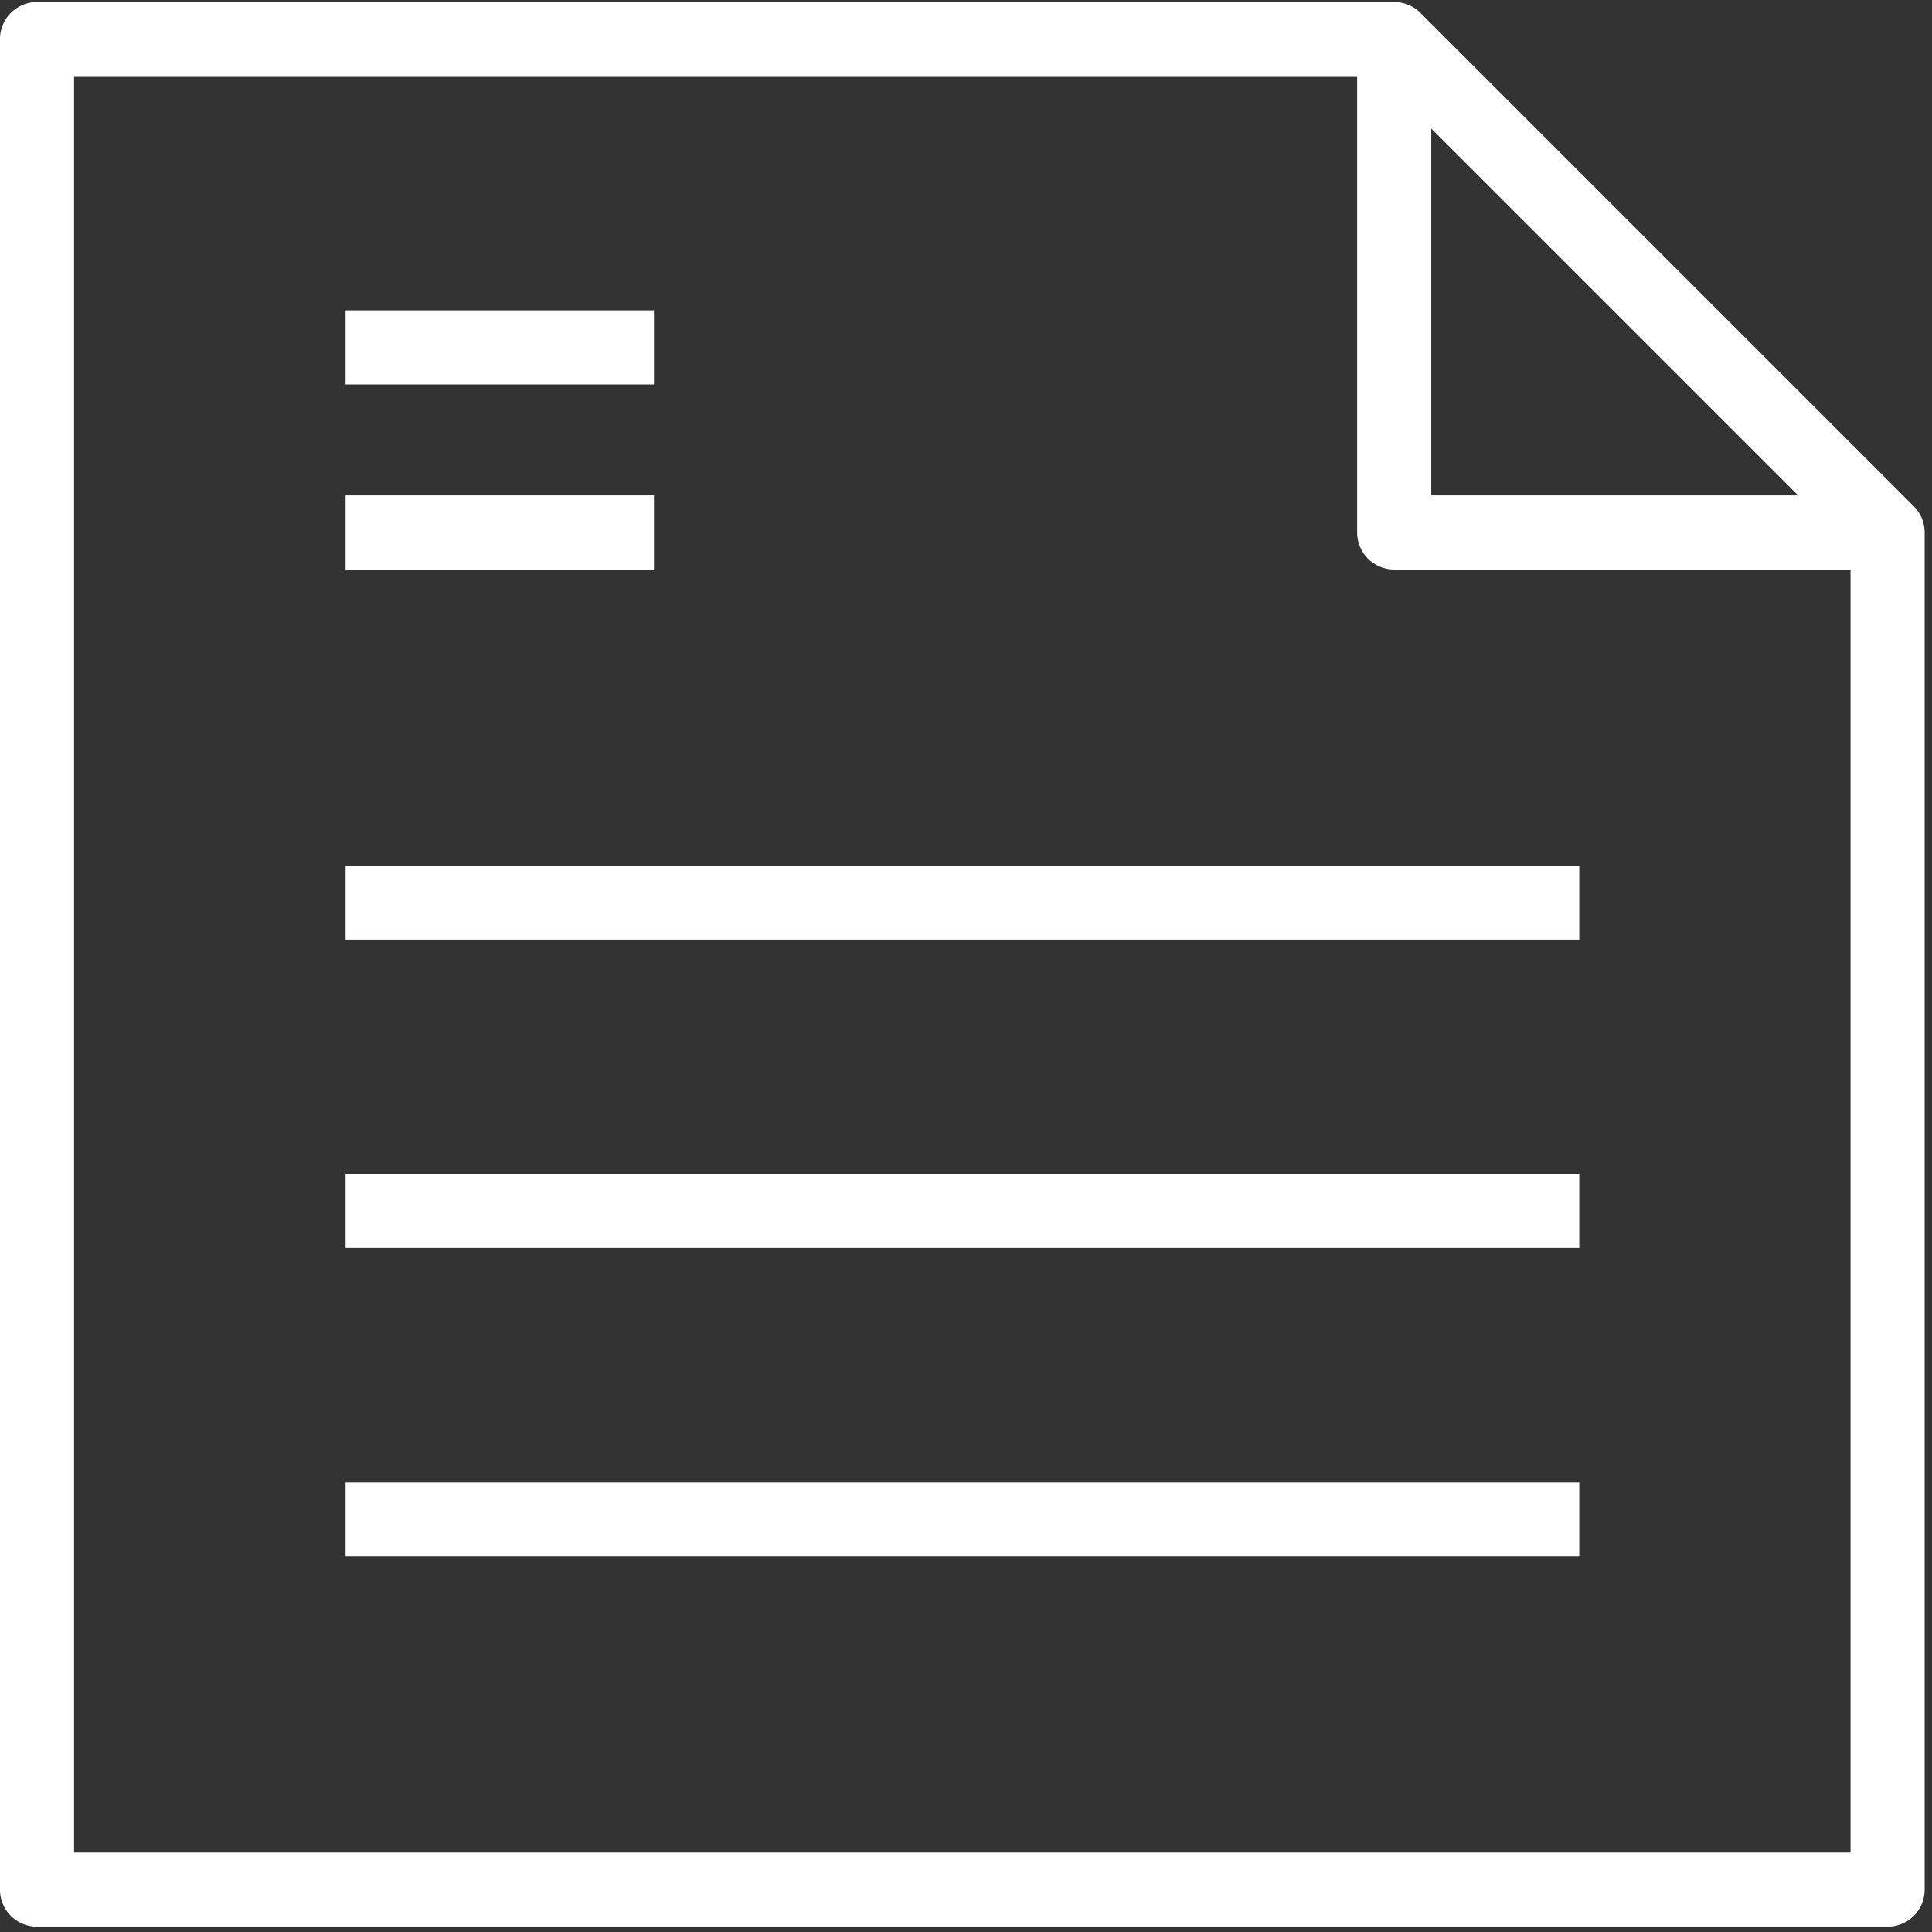
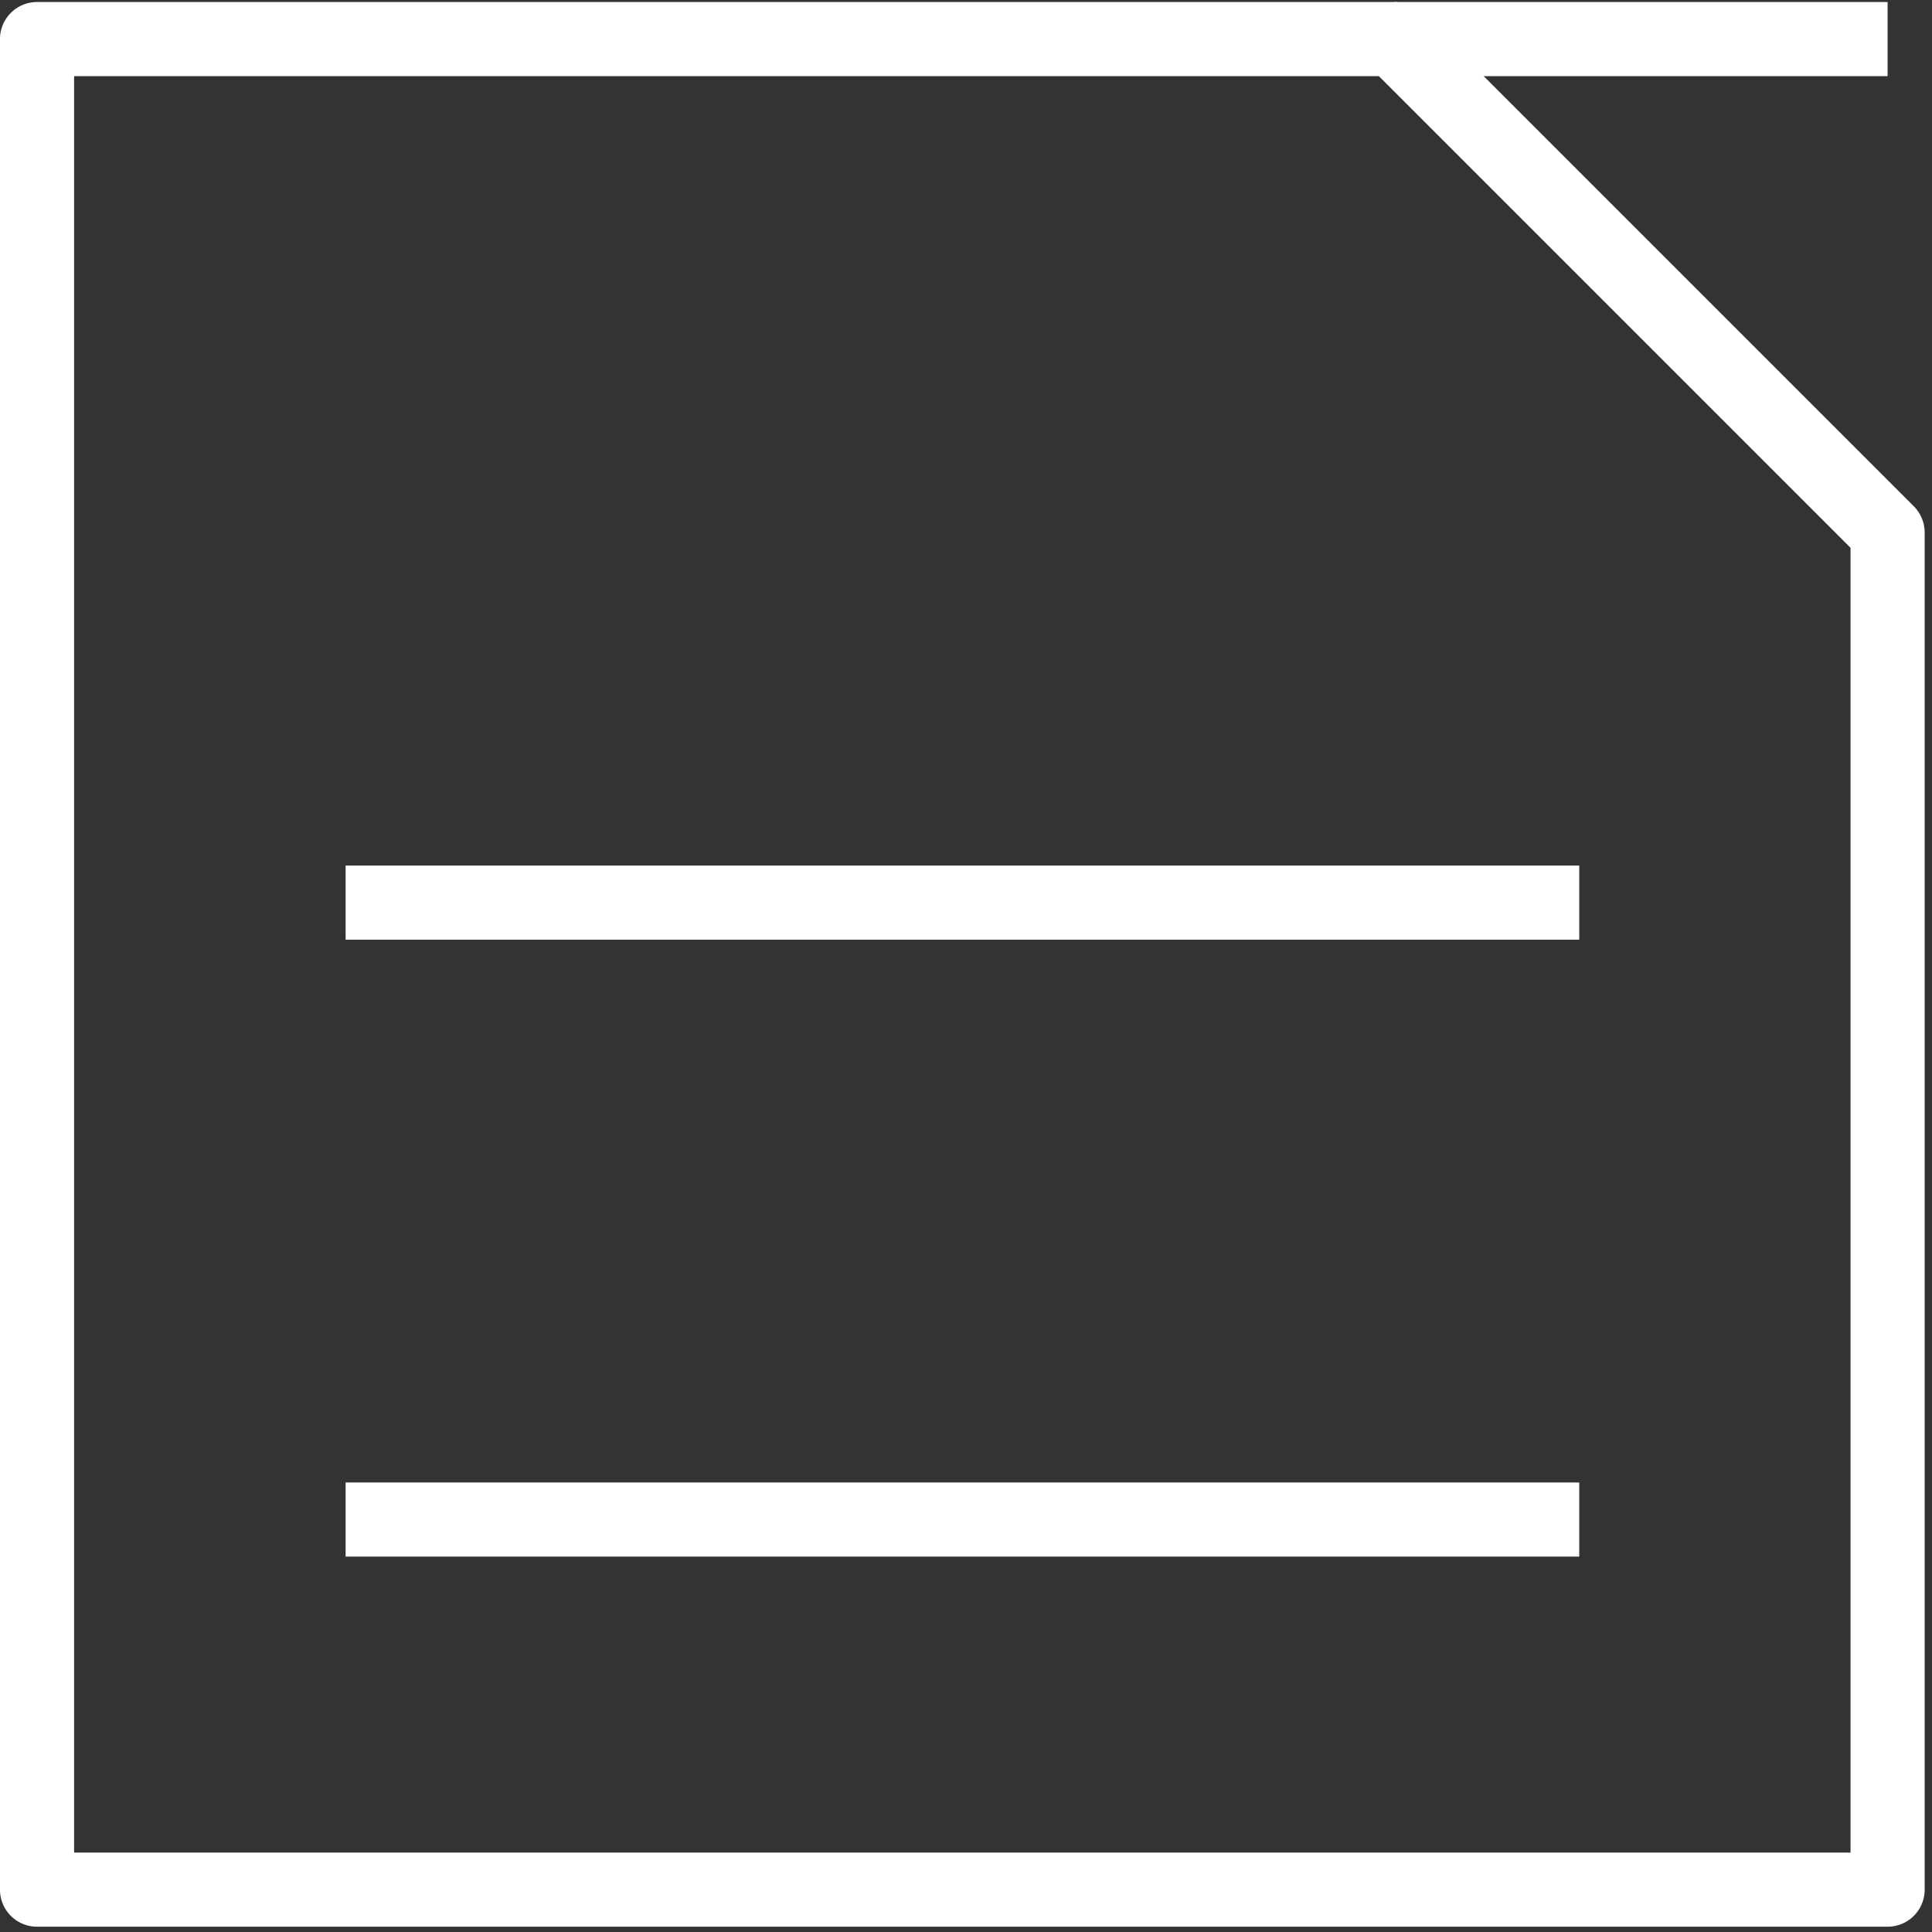
<svg xmlns="http://www.w3.org/2000/svg" width="98" height="98" viewBox="0 0 98 98" fill="none">
  <rect x="0" y="0" width="98" height="98" fill="#333333" stroke="none" />
  <path d="M70.72 1.982H1.878V95.852H95.748V27.01L70.72 1.982Z" stroke="white" stroke-width="3.76" stroke-miterlimit="10" stroke-linejoin="round" />
-   <path d="M70.72 1.982V27.01H95.748" stroke="white" stroke-width="3.76" stroke-miterlimit="10" stroke-linejoin="round" />
+   <path d="M70.72 1.982H95.748" stroke="white" stroke-width="3.76" stroke-miterlimit="10" stroke-linejoin="round" />
  <path d="M17.531 45.784H80.107" stroke="white" stroke-width="3.76" stroke-miterlimit="10" stroke-linejoin="round" />
-   <path d="M17.531 61.424H80.107" stroke="white" stroke-width="3.76" stroke-miterlimit="10" stroke-linejoin="round" />
  <path d="M17.531 77.078H80.107" stroke="white" stroke-width="3.76" stroke-miterlimit="10" stroke-linejoin="round" />
-   <path d="M17.531 17.623H33.172" stroke="white" stroke-width="3.76" stroke-miterlimit="10" stroke-linejoin="round" />
-   <path d="M17.531 27.01H33.172" stroke="white" stroke-width="3.76" stroke-miterlimit="10" stroke-linejoin="round" />
</svg>